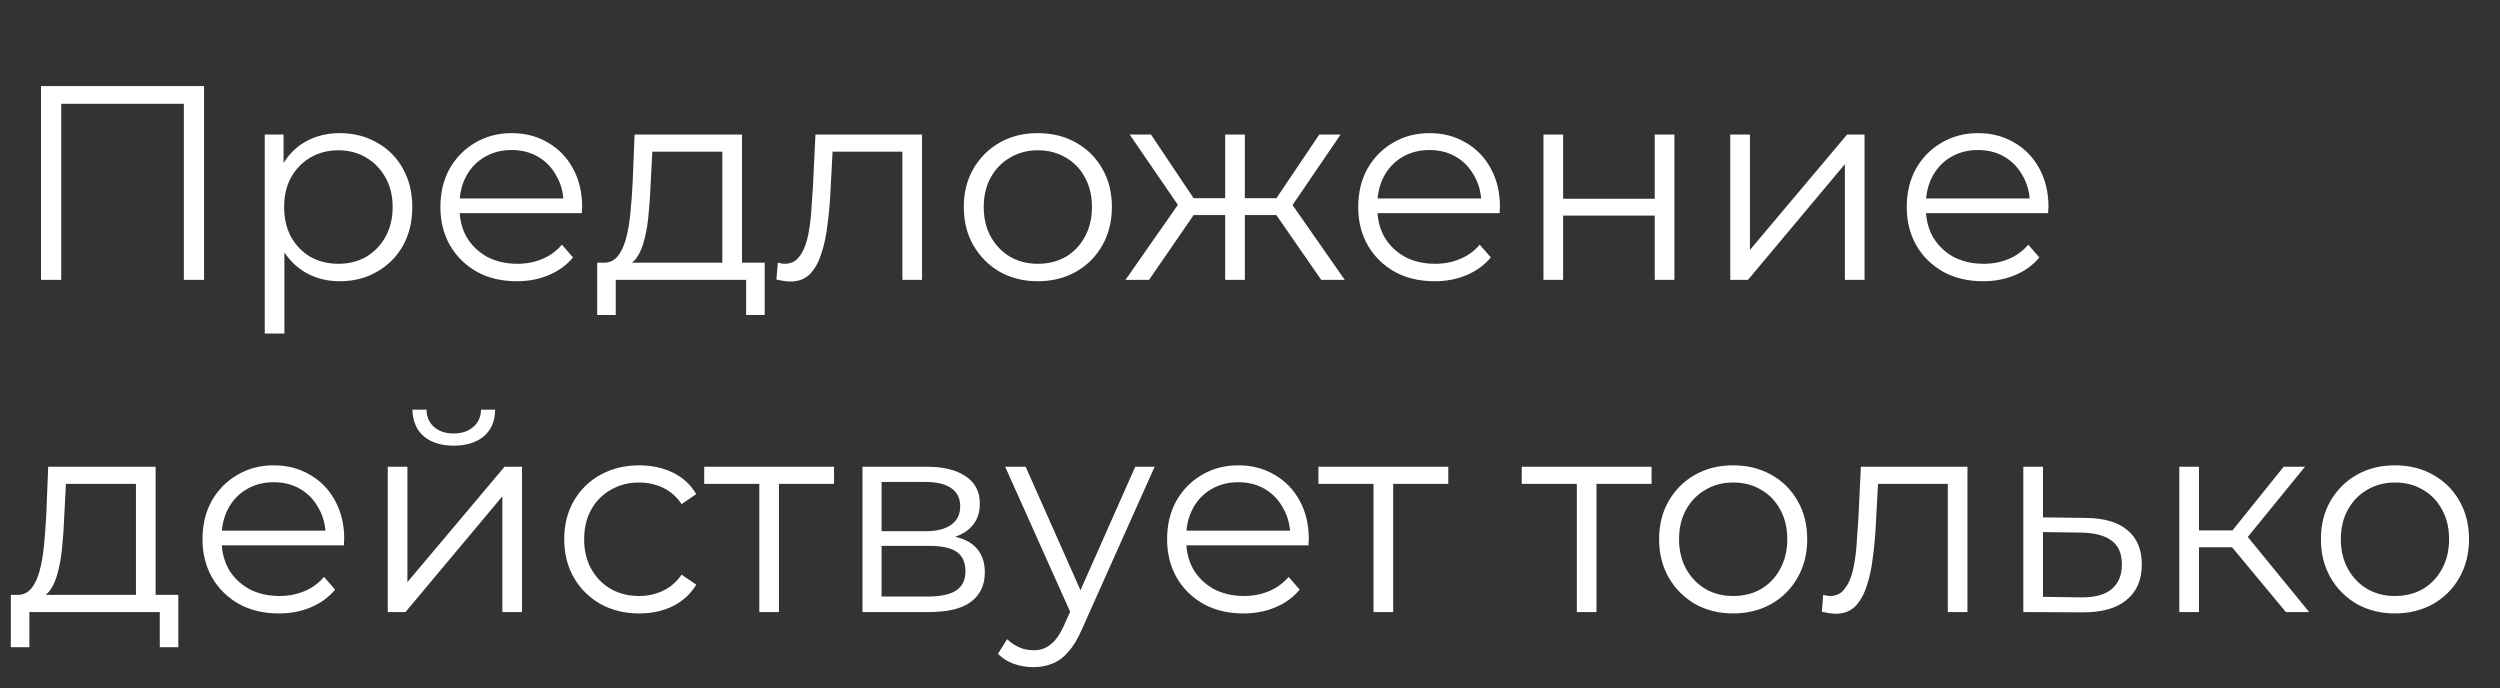
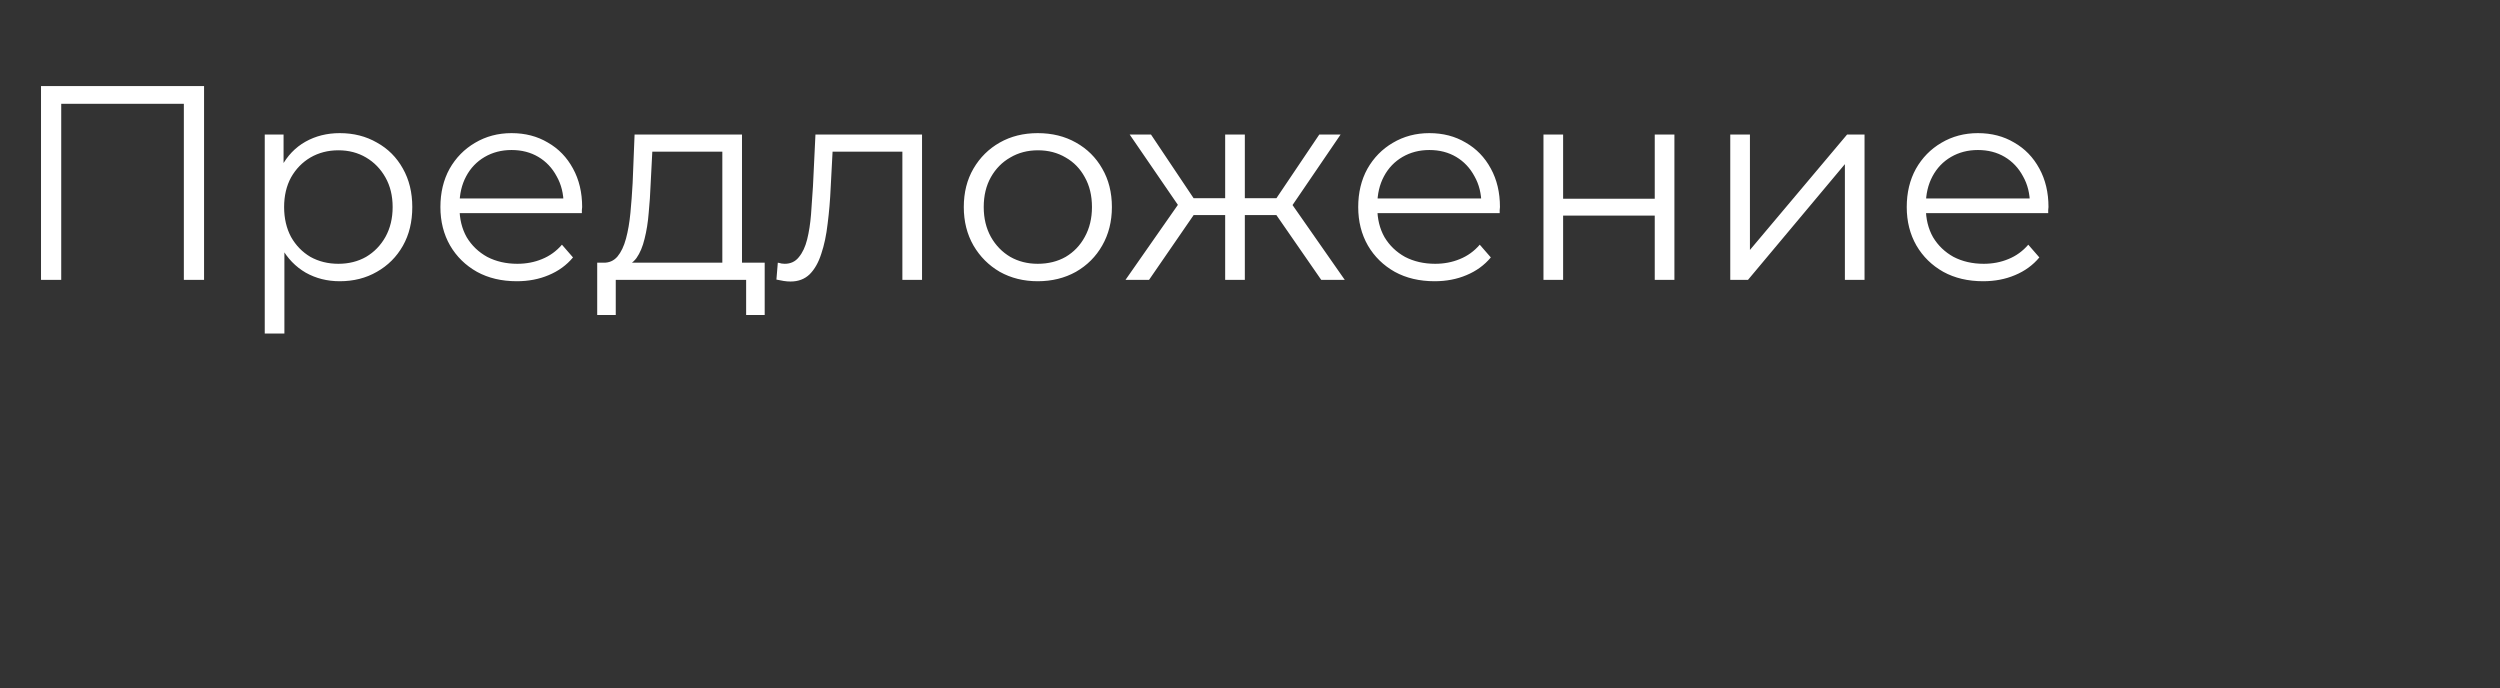
<svg xmlns="http://www.w3.org/2000/svg" width="178" height="49" viewBox="0 0 178 49" fill="none">
  <rect x="0" y="0" width="178" height="49" fill="#333333" stroke="none" />
  <path d="M2.92 19.926V6.128H14.529V19.926H13.09V6.996L13.465 7.39H3.984L4.359 6.996V19.926H2.92ZM24.191 20.024C23.298 20.024 22.489 19.82 21.767 19.413C21.044 18.993 20.466 18.395 20.032 17.619C19.612 16.831 19.402 15.872 19.402 14.742C19.402 13.612 19.612 12.659 20.032 11.884C20.453 11.095 21.024 10.498 21.747 10.09C22.47 9.683 23.285 9.479 24.191 9.479C25.177 9.479 26.057 9.702 26.832 10.149C27.621 10.583 28.238 11.2 28.685 12.002C29.132 12.79 29.355 13.704 29.355 14.742C29.355 15.793 29.132 16.713 28.685 17.501C28.238 18.29 27.621 18.907 26.832 19.354C26.057 19.801 25.177 20.024 24.191 20.024ZM18.85 23.749V9.578H20.19V12.692L20.052 14.761L20.249 16.851V23.749H18.85ZM24.093 18.782C24.828 18.782 25.485 18.618 26.064 18.29C26.642 17.948 27.102 17.475 27.443 16.87C27.785 16.253 27.956 15.543 27.956 14.742C27.956 13.94 27.785 13.237 27.443 12.633C27.102 12.028 26.642 11.555 26.064 11.214C25.485 10.872 24.828 10.701 24.093 10.701C23.357 10.701 22.693 10.872 22.102 11.214C21.524 11.555 21.064 12.028 20.722 12.633C20.394 13.237 20.229 13.94 20.229 14.742C20.229 15.543 20.394 16.253 20.722 16.87C21.064 17.475 21.524 17.948 22.102 18.29C22.693 18.618 23.357 18.782 24.093 18.782ZM36.797 20.024C35.719 20.024 34.773 19.801 33.959 19.354C33.144 18.894 32.507 18.27 32.047 17.482C31.587 16.68 31.357 15.767 31.357 14.742C31.357 13.717 31.574 12.81 32.007 12.022C32.454 11.233 33.059 10.616 33.821 10.169C34.596 9.709 35.463 9.479 36.422 9.479C37.395 9.479 38.255 9.702 39.005 10.149C39.767 10.583 40.364 11.2 40.798 12.002C41.232 12.79 41.449 13.704 41.449 14.742C41.449 14.807 41.442 14.88 41.429 14.959C41.429 15.024 41.429 15.097 41.429 15.175H32.421V14.131H40.68L40.128 14.545C40.128 13.796 39.964 13.132 39.635 12.554C39.32 11.963 38.886 11.503 38.334 11.174C37.782 10.846 37.145 10.681 36.422 10.681C35.713 10.681 35.075 10.846 34.511 11.174C33.946 11.503 33.505 11.963 33.19 12.554C32.874 13.145 32.717 13.822 32.717 14.584V14.801C32.717 15.589 32.888 16.286 33.229 16.89C33.584 17.482 34.07 17.948 34.688 18.29C35.319 18.618 36.035 18.782 36.836 18.782C37.467 18.782 38.052 18.671 38.591 18.447C39.142 18.224 39.615 17.882 40.01 17.422L40.798 18.329C40.338 18.881 39.76 19.301 39.064 19.59C38.38 19.88 37.625 20.024 36.797 20.024ZM51.43 19.255V10.8H46.444L46.325 13.106C46.299 13.802 46.253 14.486 46.187 15.156C46.135 15.826 46.036 16.443 45.892 17.009C45.76 17.56 45.57 18.014 45.32 18.369C45.071 18.71 44.748 18.907 44.354 18.96L42.955 18.704C43.362 18.717 43.697 18.572 43.96 18.27C44.223 17.955 44.427 17.527 44.571 16.989C44.716 16.45 44.821 15.839 44.886 15.156C44.952 14.459 45.005 13.75 45.044 13.027L45.182 9.578H52.83V19.255H51.43ZM42.521 22.429V18.704H54.446V22.429H53.125V19.926H43.842V22.429H42.521ZM55.281 19.906L55.38 18.704C55.472 18.717 55.557 18.736 55.636 18.763C55.728 18.776 55.807 18.782 55.872 18.782C56.293 18.782 56.628 18.625 56.878 18.309C57.141 17.994 57.338 17.573 57.469 17.048C57.6 16.522 57.692 15.931 57.745 15.274C57.797 14.604 57.843 13.934 57.883 13.264L58.06 9.578H65.649V19.926H64.249V10.386L64.604 10.8H58.967L59.302 10.366L59.144 13.362C59.105 14.256 59.033 15.11 58.928 15.924C58.836 16.739 58.684 17.455 58.474 18.073C58.277 18.69 58.001 19.177 57.646 19.531C57.292 19.873 56.838 20.044 56.286 20.044C56.129 20.044 55.964 20.031 55.794 20.004C55.636 19.978 55.465 19.945 55.281 19.906ZM73.885 20.024C72.886 20.024 71.986 19.801 71.184 19.354C70.396 18.894 69.772 18.27 69.312 17.482C68.852 16.68 68.622 15.767 68.622 14.742C68.622 13.704 68.852 12.79 69.312 12.002C69.772 11.214 70.396 10.596 71.184 10.149C71.973 9.702 72.873 9.479 73.885 9.479C74.909 9.479 75.816 9.702 76.605 10.149C77.406 10.596 78.03 11.214 78.477 12.002C78.937 12.79 79.167 13.704 79.167 14.742C79.167 15.767 78.937 16.68 78.477 17.482C78.03 18.27 77.406 18.894 76.605 19.354C75.803 19.801 74.896 20.024 73.885 20.024ZM73.885 18.782C74.633 18.782 75.297 18.618 75.875 18.29C76.453 17.948 76.907 17.475 77.235 16.87C77.577 16.253 77.748 15.543 77.748 14.742C77.748 13.927 77.577 13.217 77.235 12.613C76.907 12.009 76.453 11.542 75.875 11.214C75.297 10.872 74.64 10.701 73.904 10.701C73.168 10.701 72.511 10.872 71.933 11.214C71.355 11.542 70.895 12.009 70.553 12.613C70.212 13.217 70.041 13.927 70.041 14.742C70.041 15.543 70.212 16.253 70.553 16.87C70.895 17.475 71.355 17.948 71.933 18.29C72.511 18.618 73.162 18.782 73.885 18.782ZM94.072 19.926L90.524 14.801L91.687 14.111L95.747 19.926H94.072ZM88.198 15.313V14.111H91.47V15.313H88.198ZM91.825 14.899L90.484 14.702L93.934 9.578H95.451L91.825 14.899ZM81.812 19.926H80.136L84.197 14.111L85.34 14.801L81.812 19.926ZM88.632 19.926H87.232V9.578H88.632V19.926ZM87.666 15.313H84.413V14.111H87.666V15.313ZM84.079 14.899L80.432 9.578H81.95L85.379 14.702L84.079 14.899ZM102.145 20.024C101.068 20.024 100.122 19.801 99.307 19.354C98.492 18.894 97.855 18.27 97.395 17.482C96.935 16.68 96.705 15.767 96.705 14.742C96.705 13.717 96.922 12.81 97.356 12.022C97.802 11.233 98.407 10.616 99.169 10.169C99.944 9.709 100.812 9.479 101.771 9.479C102.743 9.479 103.604 9.702 104.353 10.149C105.115 10.583 105.713 11.2 106.147 12.002C106.58 12.79 106.797 13.704 106.797 14.742C106.797 14.807 106.79 14.88 106.777 14.959C106.777 15.024 106.777 15.097 106.777 15.175H97.77V14.131H106.028L105.476 14.545C105.476 13.796 105.312 13.132 104.984 12.554C104.668 11.963 104.235 11.503 103.683 11.174C103.131 10.846 102.494 10.681 101.771 10.681C101.061 10.681 100.424 10.846 99.859 11.174C99.294 11.503 98.854 11.963 98.538 12.554C98.223 13.145 98.065 13.822 98.065 14.584V14.801C98.065 15.589 98.236 16.286 98.578 16.89C98.933 17.482 99.419 17.948 100.036 18.29C100.667 18.618 101.383 18.782 102.185 18.782C102.816 18.782 103.4 18.671 103.939 18.447C104.491 18.224 104.964 17.882 105.358 17.422L106.147 18.329C105.687 18.881 105.108 19.301 104.412 19.59C103.729 19.88 102.973 20.024 102.145 20.024ZM109.895 19.926V9.578H111.294V14.15H117.818V9.578H119.218V19.926H117.818V15.353H111.294V19.926H109.895ZM123.195 19.926V9.578H124.595V17.797L131.513 9.578H132.755V19.926H131.356V11.687L124.457 19.926H123.195ZM141.2 20.024C140.123 20.024 139.177 19.801 138.362 19.354C137.547 18.894 136.91 18.27 136.45 17.482C135.99 16.68 135.76 15.767 135.76 14.742C135.76 13.717 135.977 12.81 136.411 12.022C136.858 11.233 137.462 10.616 138.224 10.169C138.999 9.709 139.867 9.479 140.826 9.479C141.798 9.479 142.659 9.702 143.408 10.149C144.17 10.583 144.768 11.2 145.202 12.002C145.635 12.79 145.852 13.704 145.852 14.742C145.852 14.807 145.846 14.88 145.832 14.959C145.832 15.024 145.832 15.097 145.832 15.175H136.825V14.131H145.083L144.531 14.545C144.531 13.796 144.367 13.132 144.039 12.554C143.723 11.963 143.29 11.503 142.738 11.174C142.186 10.846 141.549 10.681 140.826 10.681C140.116 10.681 139.479 10.846 138.914 11.174C138.349 11.503 137.909 11.963 137.593 12.554C137.278 13.145 137.12 13.822 137.12 14.584V14.801C137.12 15.589 137.291 16.286 137.633 16.89C137.988 17.482 138.474 17.948 139.091 18.29C139.722 18.618 140.438 18.782 141.24 18.782C141.871 18.782 142.455 18.671 142.994 18.447C143.546 18.224 144.019 17.882 144.413 17.422L145.202 18.329C144.742 18.881 144.164 19.301 143.467 19.59C142.784 19.88 142.028 20.024 141.2 20.024Z" fill="white" />
-   <path d="M9.68 42.908V34.452H4.694L4.575 36.758C4.549 37.455 4.503 38.138 4.438 38.808C4.385 39.478 4.286 40.096 4.142 40.661C4.01 41.213 3.82 41.666 3.57 42.021C3.321 42.363 2.999 42.56 2.604 42.612L1.205 42.356C1.612 42.369 1.947 42.225 2.21 41.922C2.473 41.607 2.677 41.18 2.821 40.641C2.966 40.102 3.071 39.491 3.137 38.808C3.202 38.112 3.255 37.402 3.294 36.679L3.432 33.23H11.08V42.908H9.68ZM0.771 46.081V42.356H12.696V46.081H11.376V43.578H2.092V46.081H0.771ZM19.858 43.677C18.781 43.677 17.835 43.453 17.02 43.007C16.205 42.547 15.568 41.922 15.108 41.134C14.648 40.332 14.418 39.419 14.418 38.394C14.418 37.369 14.635 36.463 15.069 35.674C15.515 34.886 16.12 34.268 16.882 33.821C17.657 33.361 18.525 33.132 19.484 33.132C20.456 33.132 21.317 33.355 22.066 33.802C22.828 34.235 23.426 34.853 23.86 35.654C24.293 36.443 24.51 37.356 24.51 38.394C24.51 38.46 24.503 38.532 24.49 38.611C24.49 38.677 24.49 38.749 24.49 38.828H15.483V37.783H23.741L23.189 38.197C23.189 37.448 23.025 36.785 22.697 36.206C22.381 35.615 21.948 35.155 21.396 34.827C20.844 34.498 20.206 34.334 19.484 34.334C18.774 34.334 18.137 34.498 17.572 34.827C17.007 35.155 16.567 35.615 16.251 36.206C15.936 36.798 15.778 37.474 15.778 38.236V38.453C15.778 39.242 15.949 39.938 16.291 40.543C16.645 41.134 17.132 41.6 17.749 41.942C18.38 42.271 19.096 42.435 19.898 42.435C20.528 42.435 21.113 42.323 21.652 42.1C22.204 41.876 22.677 41.535 23.071 41.075L23.86 41.981C23.4 42.533 22.821 42.954 22.125 43.243C21.442 43.532 20.686 43.677 19.858 43.677ZM27.608 43.578V33.23H29.007V41.449L35.925 33.23H37.167V43.578H35.768V35.339L28.869 43.578H27.608ZM32.299 31.732C31.431 31.732 30.729 31.515 30.19 31.082C29.664 30.635 29.388 29.998 29.362 29.17H30.367C30.38 29.695 30.564 30.109 30.919 30.412C31.274 30.714 31.734 30.865 32.299 30.865C32.864 30.865 33.324 30.714 33.678 30.412C34.046 30.109 34.237 29.695 34.25 29.17H35.255C35.242 29.998 34.966 30.635 34.428 31.082C33.889 31.515 33.179 31.732 32.299 31.732ZM45.514 43.677C44.489 43.677 43.569 43.453 42.755 43.007C41.953 42.547 41.322 41.922 40.862 41.134C40.403 40.332 40.173 39.419 40.173 38.394C40.173 37.356 40.403 36.443 40.862 35.654C41.322 34.866 41.953 34.248 42.755 33.802C43.569 33.355 44.489 33.132 45.514 33.132C46.395 33.132 47.19 33.302 47.899 33.644C48.609 33.986 49.167 34.498 49.575 35.181L48.53 35.891C48.175 35.365 47.735 34.978 47.209 34.728C46.684 34.478 46.112 34.354 45.494 34.354C44.759 34.354 44.095 34.524 43.504 34.866C42.912 35.195 42.446 35.661 42.104 36.266C41.763 36.87 41.592 37.58 41.592 38.394C41.592 39.209 41.763 39.919 42.104 40.523C42.446 41.127 42.912 41.6 43.504 41.942C44.095 42.271 44.759 42.435 45.494 42.435C46.112 42.435 46.684 42.31 47.209 42.06C47.735 41.811 48.175 41.43 48.53 40.917L49.575 41.627C49.167 42.297 48.609 42.809 47.899 43.164C47.19 43.506 46.395 43.677 45.514 43.677ZM54.063 43.578V34.078L54.418 34.452H50.14V33.23H59.385V34.452H55.107L55.462 34.078V43.578H54.063ZM61.408 43.578V33.23H65.981C67.15 33.23 68.07 33.453 68.74 33.9C69.424 34.347 69.765 35.004 69.765 35.871C69.765 36.712 69.443 37.363 68.799 37.823C68.156 38.269 67.308 38.493 66.257 38.493L66.533 38.079C67.768 38.079 68.674 38.309 69.253 38.769C69.831 39.229 70.12 39.892 70.12 40.76C70.12 41.653 69.791 42.349 69.134 42.849C68.491 43.335 67.485 43.578 66.119 43.578H61.408ZM62.768 42.474H66.06C66.94 42.474 67.604 42.336 68.05 42.06C68.51 41.771 68.74 41.311 68.74 40.681C68.74 40.05 68.537 39.59 68.129 39.301C67.722 39.012 67.078 38.867 66.198 38.867H62.768V42.474ZM62.768 37.823H65.882C66.684 37.823 67.295 37.672 67.715 37.369C68.149 37.067 68.366 36.627 68.366 36.049C68.366 35.471 68.149 35.037 67.715 34.748C67.295 34.459 66.684 34.314 65.882 34.314H62.768V37.823ZM73.577 47.5C73.091 47.5 72.624 47.422 72.178 47.264C71.744 47.106 71.37 46.87 71.054 46.554L71.705 45.51C71.968 45.759 72.25 45.95 72.552 46.081C72.868 46.226 73.216 46.298 73.597 46.298C74.057 46.298 74.451 46.167 74.779 45.904C75.121 45.654 75.443 45.208 75.745 44.564L76.415 43.046L76.573 42.829L80.831 33.23H82.21L77.026 44.82C76.737 45.49 76.415 46.022 76.061 46.416C75.719 46.811 75.344 47.087 74.937 47.244C74.53 47.415 74.076 47.5 73.577 47.5ZM76.337 43.874L71.567 33.23H73.025L77.243 42.73L76.337 43.874ZM88.537 43.677C87.459 43.677 86.513 43.453 85.698 43.007C84.884 42.547 84.246 41.922 83.787 41.134C83.327 40.332 83.097 39.419 83.097 38.394C83.097 37.369 83.314 36.463 83.747 35.674C84.194 34.886 84.798 34.268 85.56 33.821C86.336 33.361 87.203 33.132 88.162 33.132C89.135 33.132 89.995 33.355 90.744 33.802C91.506 34.235 92.104 34.853 92.538 35.654C92.972 36.443 93.188 37.356 93.188 38.394C93.188 38.46 93.182 38.532 93.169 38.611C93.169 38.677 93.169 38.749 93.169 38.828H84.161V37.783H92.42L91.868 38.197C91.868 37.448 91.704 36.785 91.375 36.206C91.06 35.615 90.626 35.155 90.074 34.827C89.522 34.498 88.885 34.334 88.162 34.334C87.453 34.334 86.815 34.498 86.25 34.827C85.685 35.155 85.245 35.615 84.93 36.206C84.614 36.798 84.457 37.474 84.457 38.236V38.453C84.457 39.242 84.627 39.938 84.969 40.543C85.324 41.134 85.81 41.6 86.428 41.942C87.058 42.271 87.775 42.435 88.576 42.435C89.207 42.435 89.792 42.323 90.33 42.1C90.882 41.876 91.355 41.535 91.749 41.075L92.538 41.981C92.078 42.533 91.5 42.954 90.803 43.243C90.12 43.532 89.365 43.677 88.537 43.677ZM97.795 43.578V34.078L98.15 34.452H93.873V33.23H103.117V34.452H98.84L99.195 34.078V43.578H97.795ZM112.27 43.578V34.078L112.625 34.452H108.348V33.23H117.592V34.452H113.315L113.669 34.078V43.578H112.27ZM123.391 43.677C122.393 43.677 121.493 43.453 120.691 43.007C119.903 42.547 119.279 41.922 118.819 41.134C118.359 40.332 118.129 39.419 118.129 38.394C118.129 37.356 118.359 36.443 118.819 35.654C119.279 34.866 119.903 34.248 120.691 33.802C121.48 33.355 122.38 33.132 123.391 33.132C124.416 33.132 125.323 33.355 126.112 33.802C126.913 34.248 127.537 34.866 127.984 35.654C128.444 36.443 128.674 37.356 128.674 38.394C128.674 39.419 128.444 40.332 127.984 41.134C127.537 41.922 126.913 42.547 126.112 43.007C125.31 43.453 124.403 43.677 123.391 43.677ZM123.391 42.435C124.14 42.435 124.804 42.271 125.382 41.942C125.96 41.6 126.414 41.127 126.742 40.523C127.084 39.905 127.255 39.196 127.255 38.394C127.255 37.58 127.084 36.87 126.742 36.266C126.414 35.661 125.96 35.195 125.382 34.866C124.804 34.524 124.147 34.354 123.411 34.354C122.675 34.354 122.018 34.524 121.44 34.866C120.862 35.195 120.402 35.661 120.06 36.266C119.719 36.87 119.548 37.58 119.548 38.394C119.548 39.196 119.719 39.905 120.06 40.523C120.402 41.127 120.862 41.6 121.44 41.942C122.018 42.271 122.669 42.435 123.391 42.435ZM129.715 43.558L129.813 42.356C129.905 42.369 129.991 42.389 130.07 42.415C130.162 42.428 130.24 42.435 130.306 42.435C130.727 42.435 131.062 42.277 131.311 41.962C131.574 41.646 131.771 41.226 131.903 40.7C132.034 40.175 132.126 39.583 132.179 38.926C132.231 38.256 132.277 37.586 132.317 36.916L132.494 33.23H140.082V43.578H138.683V34.038L139.038 34.452H133.401L133.736 34.019L133.578 37.014C133.539 37.908 133.466 38.762 133.361 39.577C133.269 40.392 133.118 41.108 132.908 41.725C132.711 42.343 132.435 42.829 132.08 43.184C131.725 43.526 131.272 43.696 130.72 43.696C130.562 43.696 130.398 43.683 130.227 43.657C130.07 43.631 129.899 43.598 129.715 43.558ZM148.515 36.877C149.816 36.89 150.802 37.179 151.472 37.744C152.155 38.309 152.497 39.123 152.497 40.188C152.497 41.292 152.129 42.139 151.393 42.73C150.67 43.322 149.619 43.611 148.239 43.598L144.061 43.578V33.23H145.46V36.837L148.515 36.877ZM148.161 42.533C149.12 42.547 149.842 42.356 150.329 41.962C150.828 41.554 151.078 40.963 151.078 40.188C151.078 39.413 150.835 38.848 150.348 38.493C149.862 38.125 149.133 37.934 148.161 37.921L145.46 37.882V42.494L148.161 42.533ZM162.756 43.578L158.498 38.453L159.661 37.764L164.411 43.578H162.756ZM155.167 43.578V33.23H156.567V43.578H155.167ZM156.133 38.966V37.764H159.464V38.966H156.133ZM159.779 38.552L158.478 38.355L162.598 33.23H164.116L159.779 38.552ZM170.512 43.677C169.513 43.677 168.613 43.453 167.811 43.007C167.023 42.547 166.399 41.922 165.939 41.134C165.479 40.332 165.249 39.419 165.249 38.394C165.249 37.356 165.479 36.443 165.939 35.654C166.399 34.866 167.023 34.248 167.811 33.802C168.6 33.355 169.5 33.132 170.512 33.132C171.537 33.132 172.443 33.355 173.232 33.802C174.033 34.248 174.657 34.866 175.104 35.654C175.564 36.443 175.794 37.356 175.794 38.394C175.794 39.419 175.564 40.332 175.104 41.134C174.657 41.922 174.033 42.547 173.232 43.007C172.43 43.453 171.523 43.677 170.512 43.677ZM170.512 42.435C171.261 42.435 171.924 42.271 172.502 41.942C173.081 41.6 173.534 41.127 173.862 40.523C174.204 39.905 174.375 39.196 174.375 38.394C174.375 37.58 174.204 36.87 173.862 36.266C173.534 35.661 173.081 35.195 172.502 34.866C171.924 34.524 171.267 34.354 170.531 34.354C169.796 34.354 169.138 34.524 168.56 34.866C167.982 35.195 167.522 35.661 167.181 36.266C166.839 36.87 166.668 37.58 166.668 38.394C166.668 39.196 166.839 39.905 167.181 40.523C167.522 41.127 167.982 41.6 168.56 41.942C169.138 42.271 169.789 42.435 170.512 42.435Z" fill="white" />
</svg>